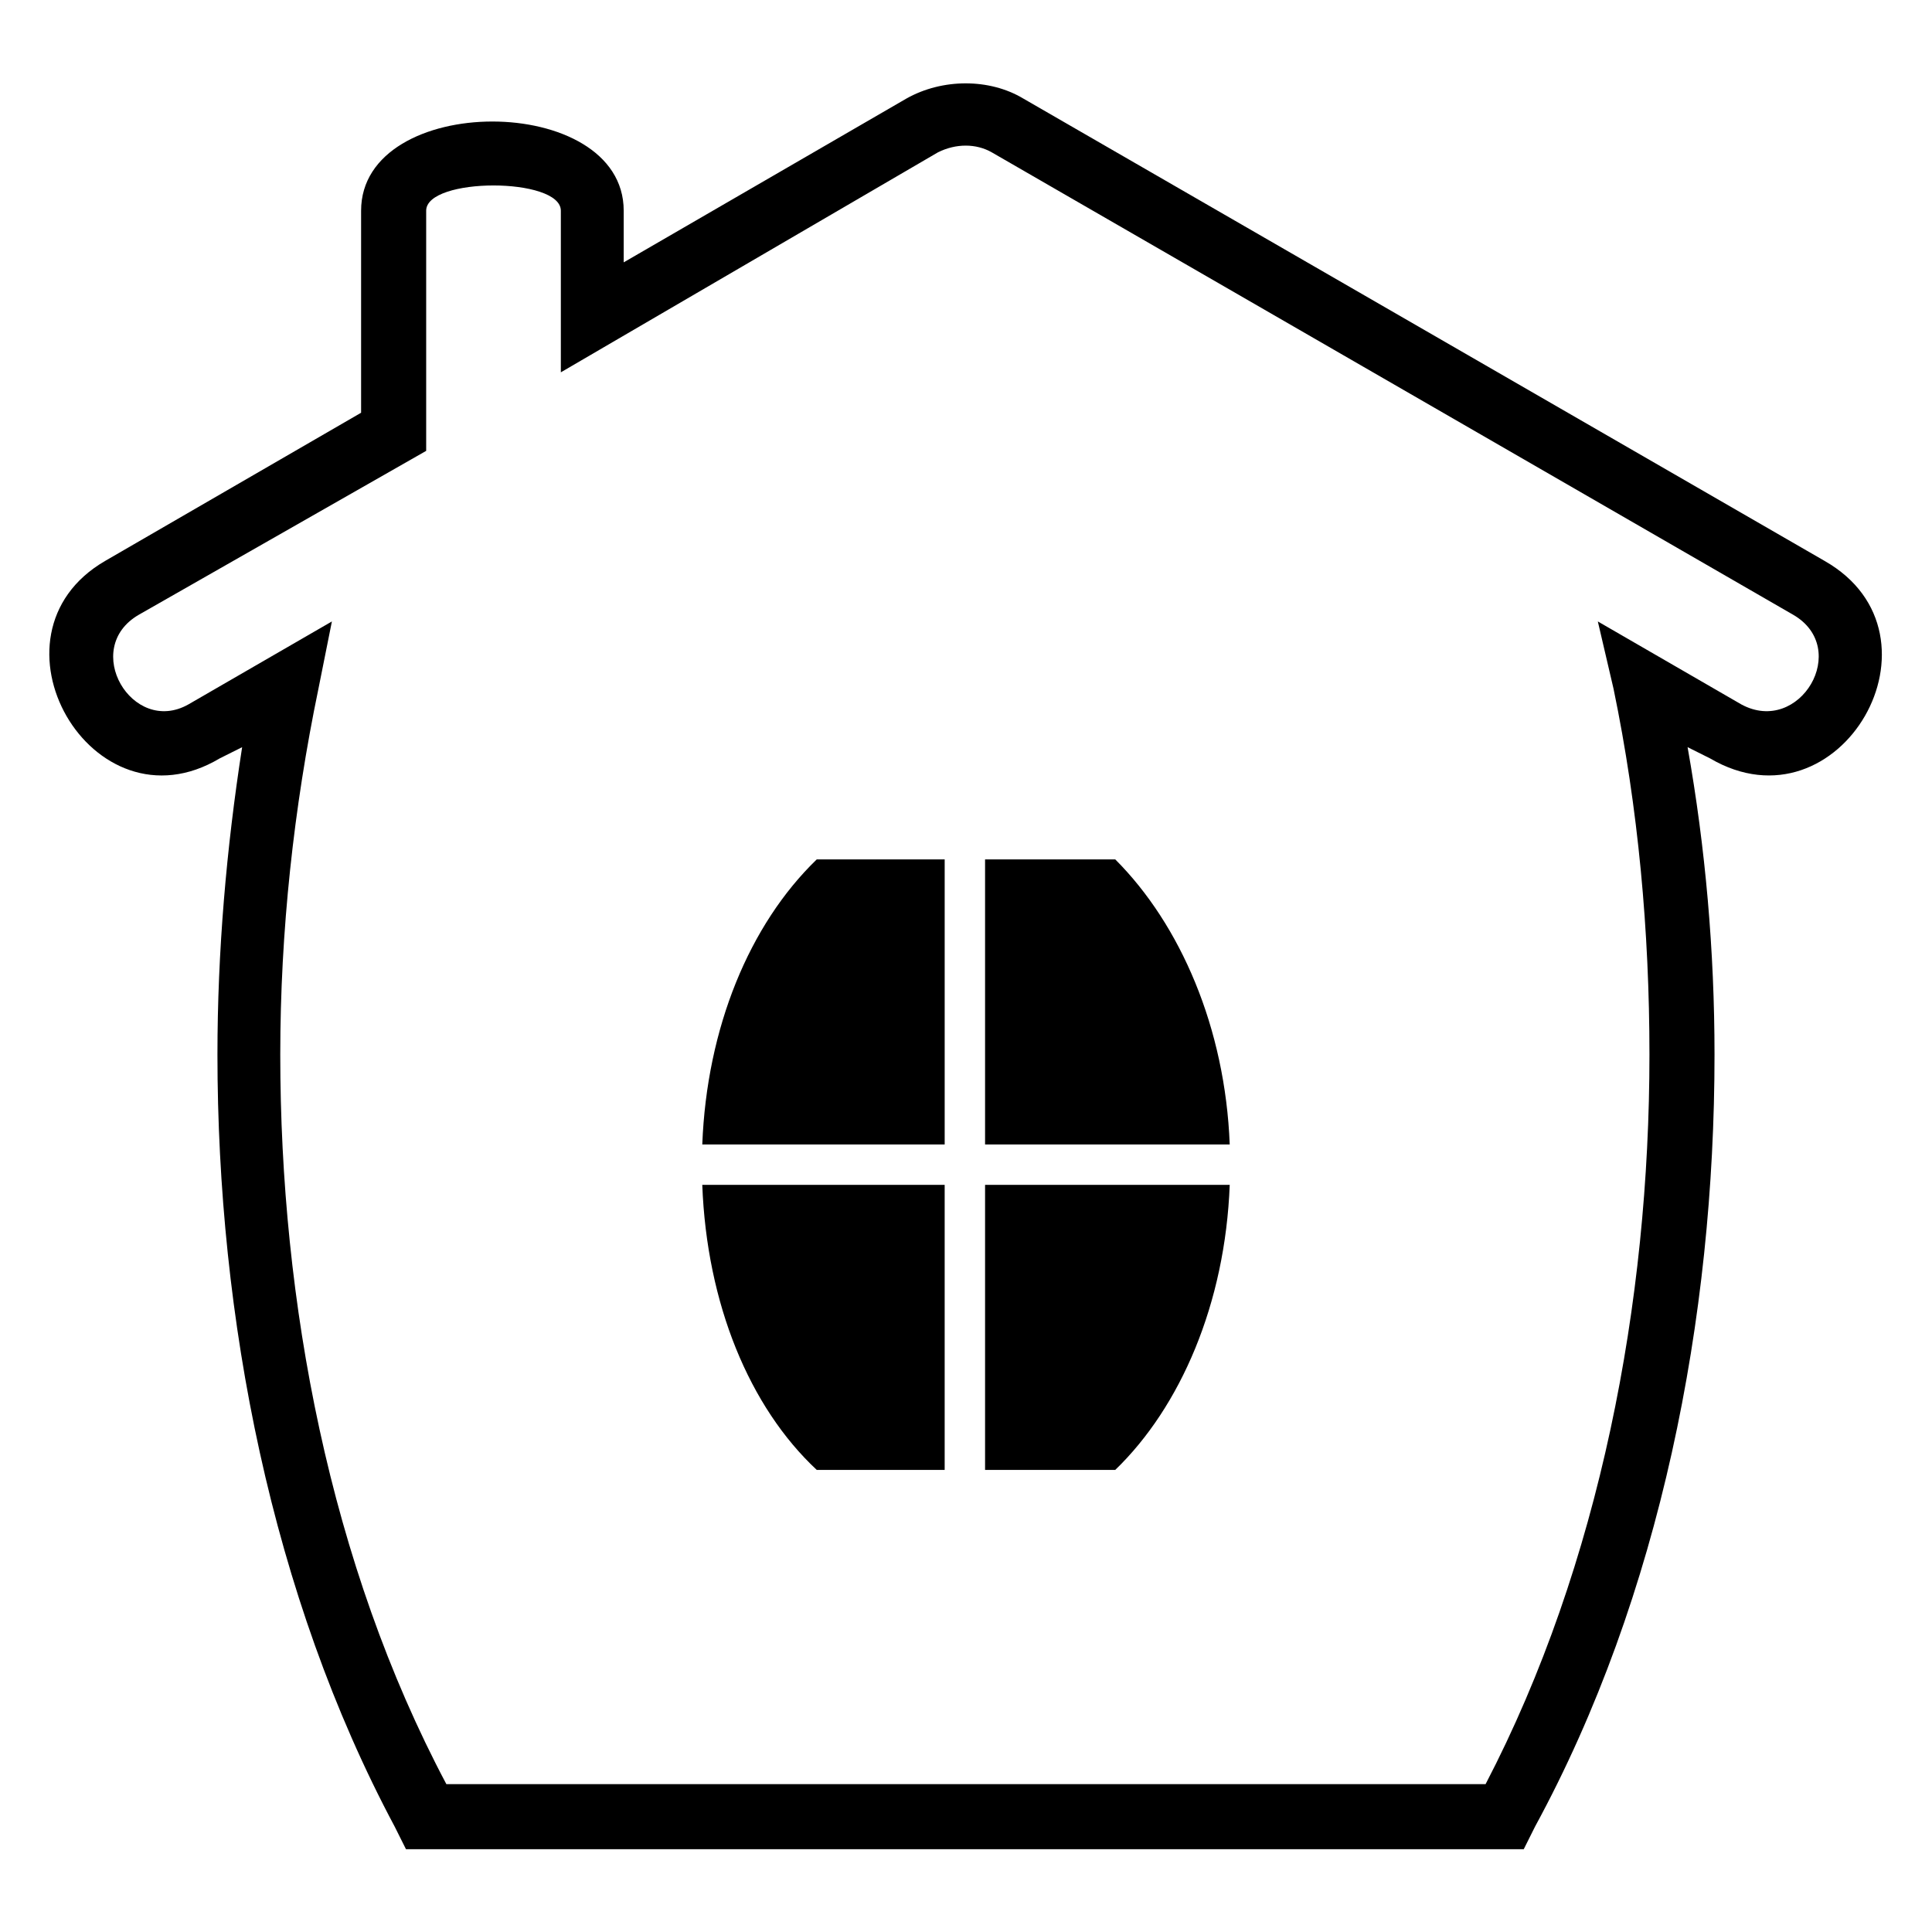
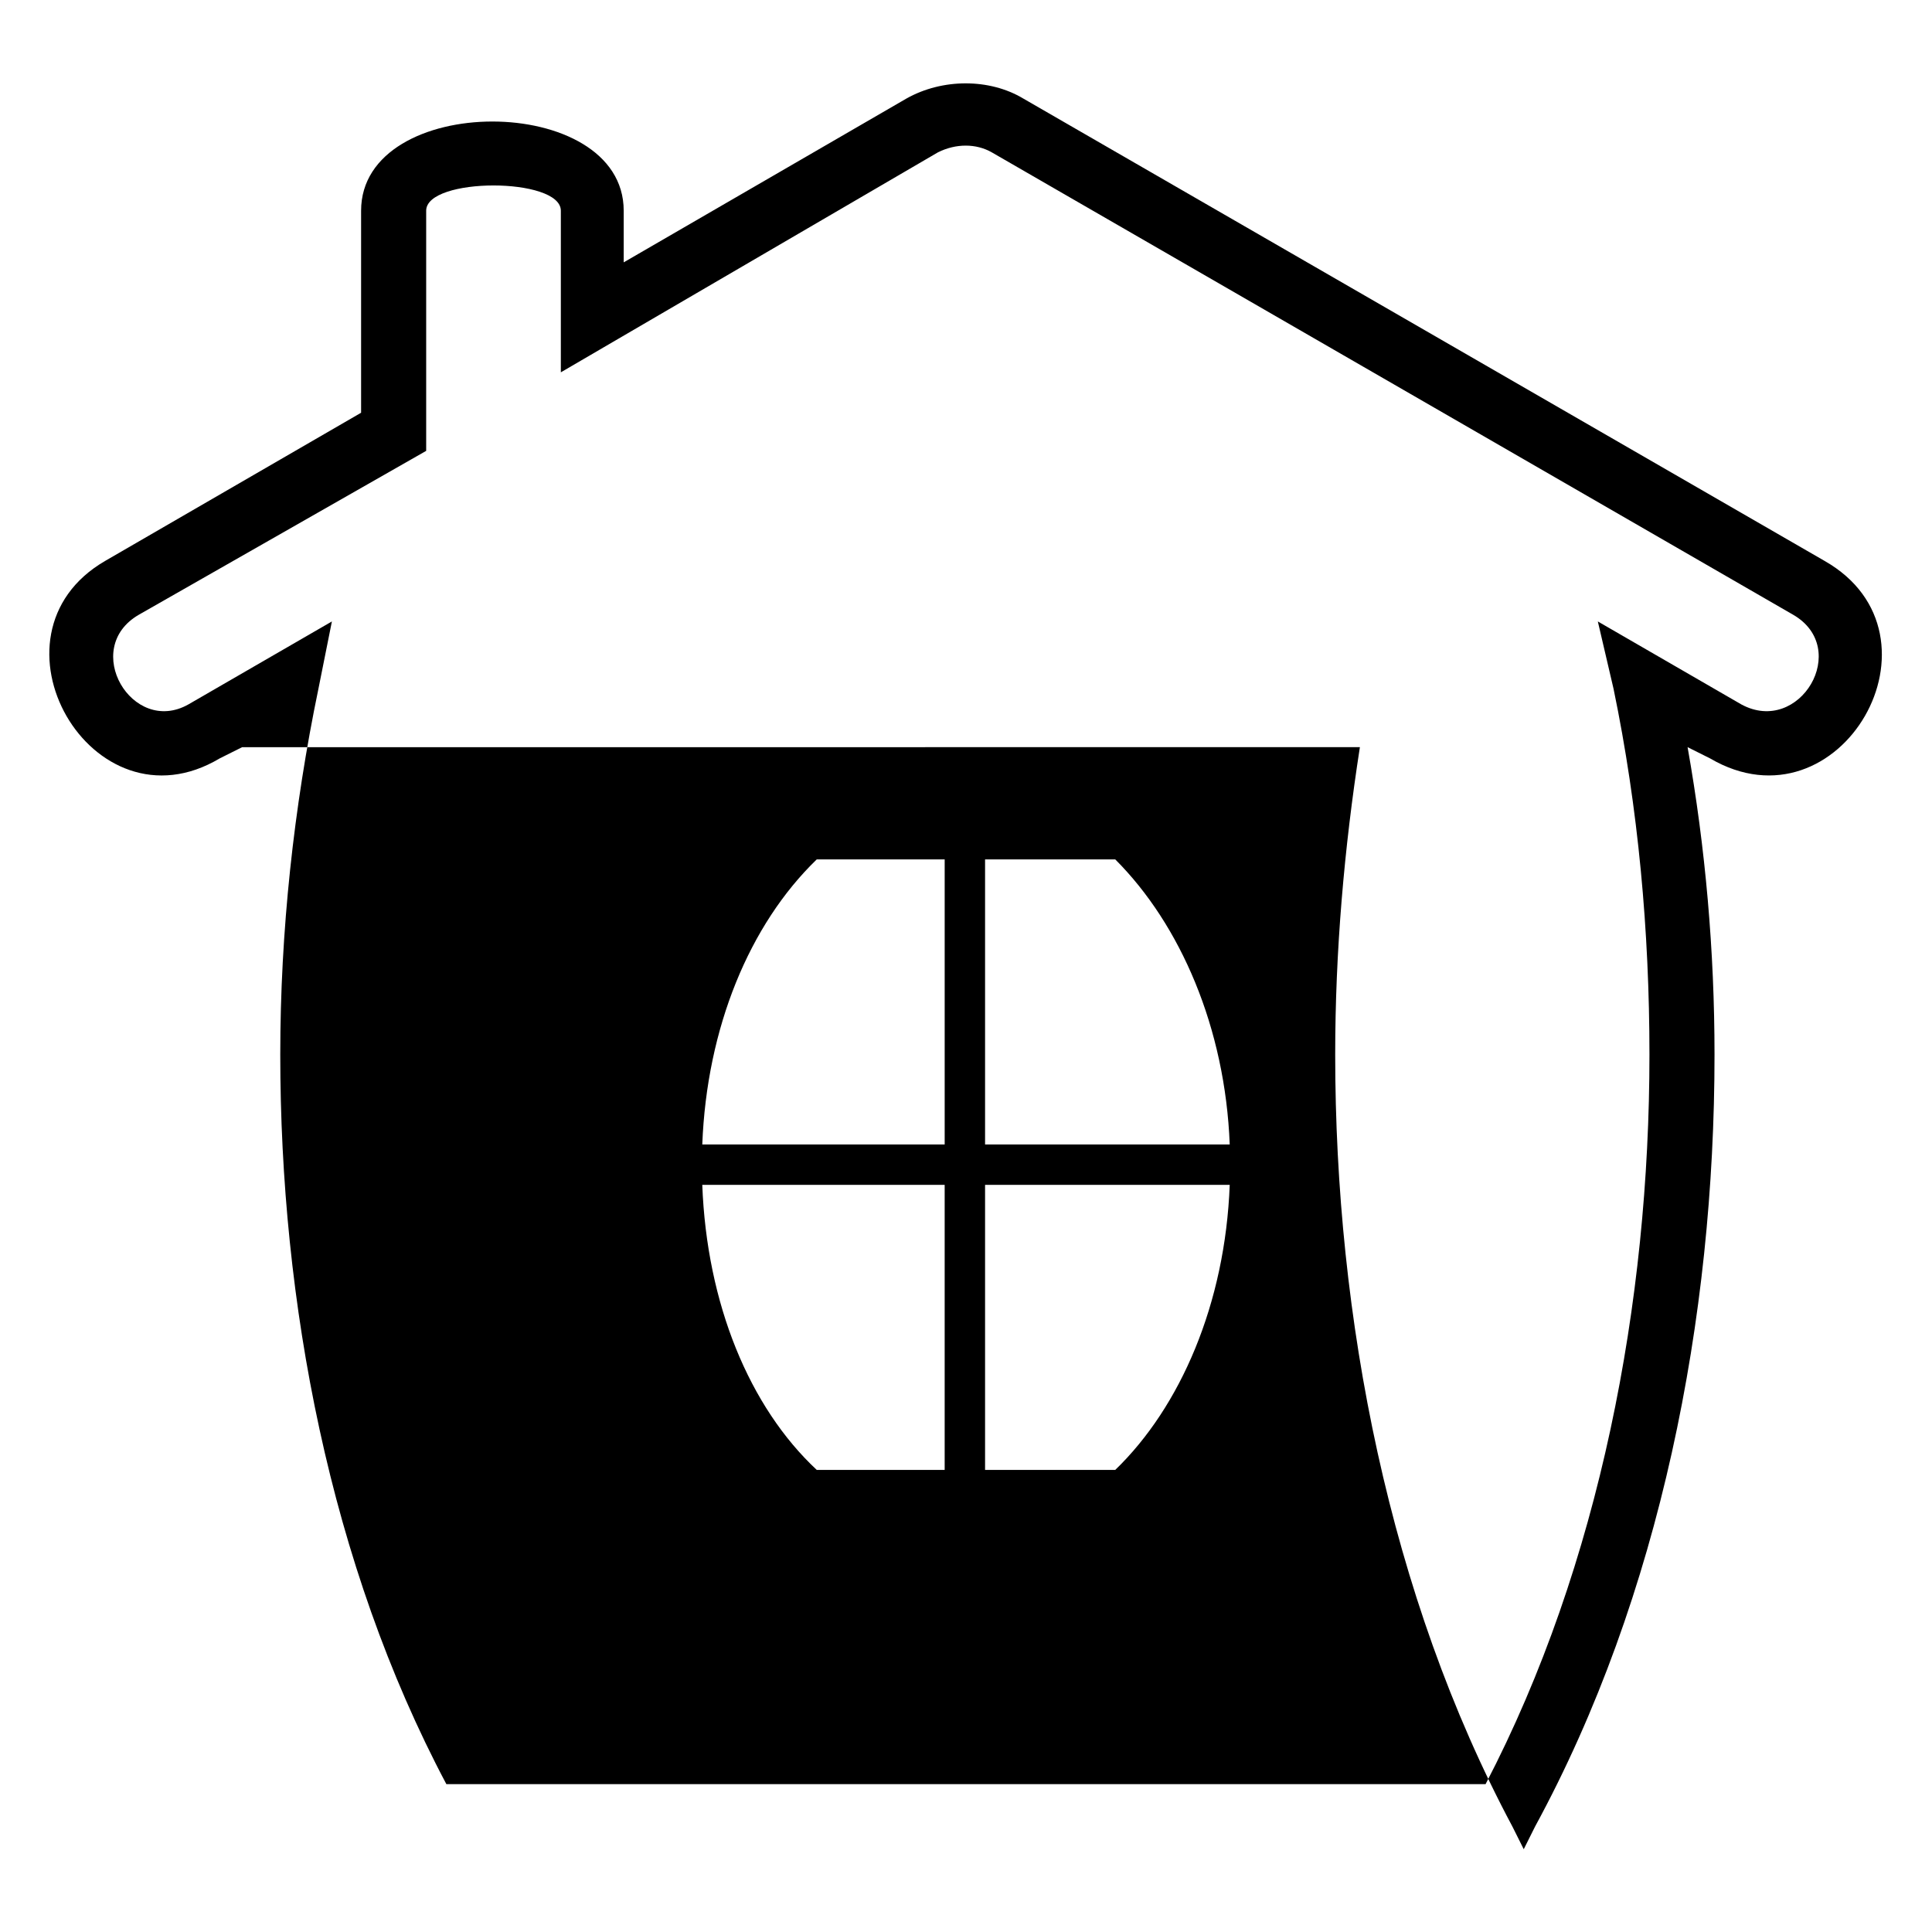
<svg xmlns="http://www.w3.org/2000/svg" fill="#000000" width="800px" height="800px" version="1.1" viewBox="144 144 512 512">
-   <path d="m394.35 533.54h-33.906c-17.844-16.656-29.145-44.016-30.336-75.543h64.238v75.543zm-186.18-191.53-5.949 2.973c-33.906 20.223-64.238-32.715-30.336-52.344l67.809-39.258v-53.535c0-31.523 69.594-31.523 69.594 0v13.68l74.945-43.422c9.516-5.352 22.008-5.352 30.93 0l212.35 122.53c34.5 19.629 4.164 72.566-30.336 52.344l-5.949-2.973c4.758 26.766 7.137 54.129 7.137 81.488 0 69.594-14.277 143.35-47.586 204.62l-2.973 5.949h-6.543-283.13-6.543l-2.973-5.949c-32.715-61.266-46.992-135.02-46.992-204.62 0-27.363 2.379-54.723 6.543-81.488zm54.129 274.8h275.4c30.336-58.293 43.422-127.89 43.422-193.32 0-32.715-2.973-65.43-9.516-96.957l-4.164-17.844 38.066 22.008c15.465 8.328 29.145-14.871 13.68-23.793l-212.35-122.53c-4.164-2.379-9.516-2.379-14.277 0l-99.93 58.293v-42.828c0-8.922-35.688-8.922-35.688 0v63.645l-76.137 43.422c-15.465 8.922-1.785 32.121 13.086 23.793l38.066-22.008-3.57 17.844c-6.543 31.523-10.113 64.238-10.113 96.957 0 65.43 13.086 135.02 44.016 193.32zm98.145-245.06h33.906v75.543h-64.238c1.191-30.93 12.492-58.293 30.336-75.543zm44.609 0h34.5c17.25 17.25 29.145 44.609 30.336 75.543h-64.836zm34.5 161.79h-34.5v-75.543h64.836c-1.191 31.523-13.086 58.887-30.336 75.543z" fill-rule="evenodd" />
+   <path d="m394.35 533.54h-33.906c-17.844-16.656-29.145-44.016-30.336-75.543h64.238v75.543zm-186.18-191.53-5.949 2.973c-33.906 20.223-64.238-32.715-30.336-52.344l67.809-39.258v-53.535c0-31.523 69.594-31.523 69.594 0v13.68l74.945-43.422c9.516-5.352 22.008-5.352 30.93 0l212.35 122.53c34.5 19.629 4.164 72.566-30.336 52.344l-5.949-2.973c4.758 26.766 7.137 54.129 7.137 81.488 0 69.594-14.277 143.35-47.586 204.62l-2.973 5.949l-2.973-5.949c-32.715-61.266-46.992-135.02-46.992-204.62 0-27.363 2.379-54.723 6.543-81.488zm54.129 274.8h275.4c30.336-58.293 43.422-127.89 43.422-193.32 0-32.715-2.973-65.43-9.516-96.957l-4.164-17.844 38.066 22.008c15.465 8.328 29.145-14.871 13.68-23.793l-212.35-122.53c-4.164-2.379-9.516-2.379-14.277 0l-99.93 58.293v-42.828c0-8.922-35.688-8.922-35.688 0v63.645l-76.137 43.422c-15.465 8.922-1.785 32.121 13.086 23.793l38.066-22.008-3.57 17.844c-6.543 31.523-10.113 64.238-10.113 96.957 0 65.43 13.086 135.02 44.016 193.32zm98.145-245.06h33.906v75.543h-64.238c1.191-30.93 12.492-58.293 30.336-75.543zm44.609 0h34.5c17.25 17.25 29.145 44.609 30.336 75.543h-64.836zm34.5 161.79h-34.5v-75.543h64.836c-1.191 31.523-13.086 58.887-30.336 75.543z" fill-rule="evenodd" />
</svg>